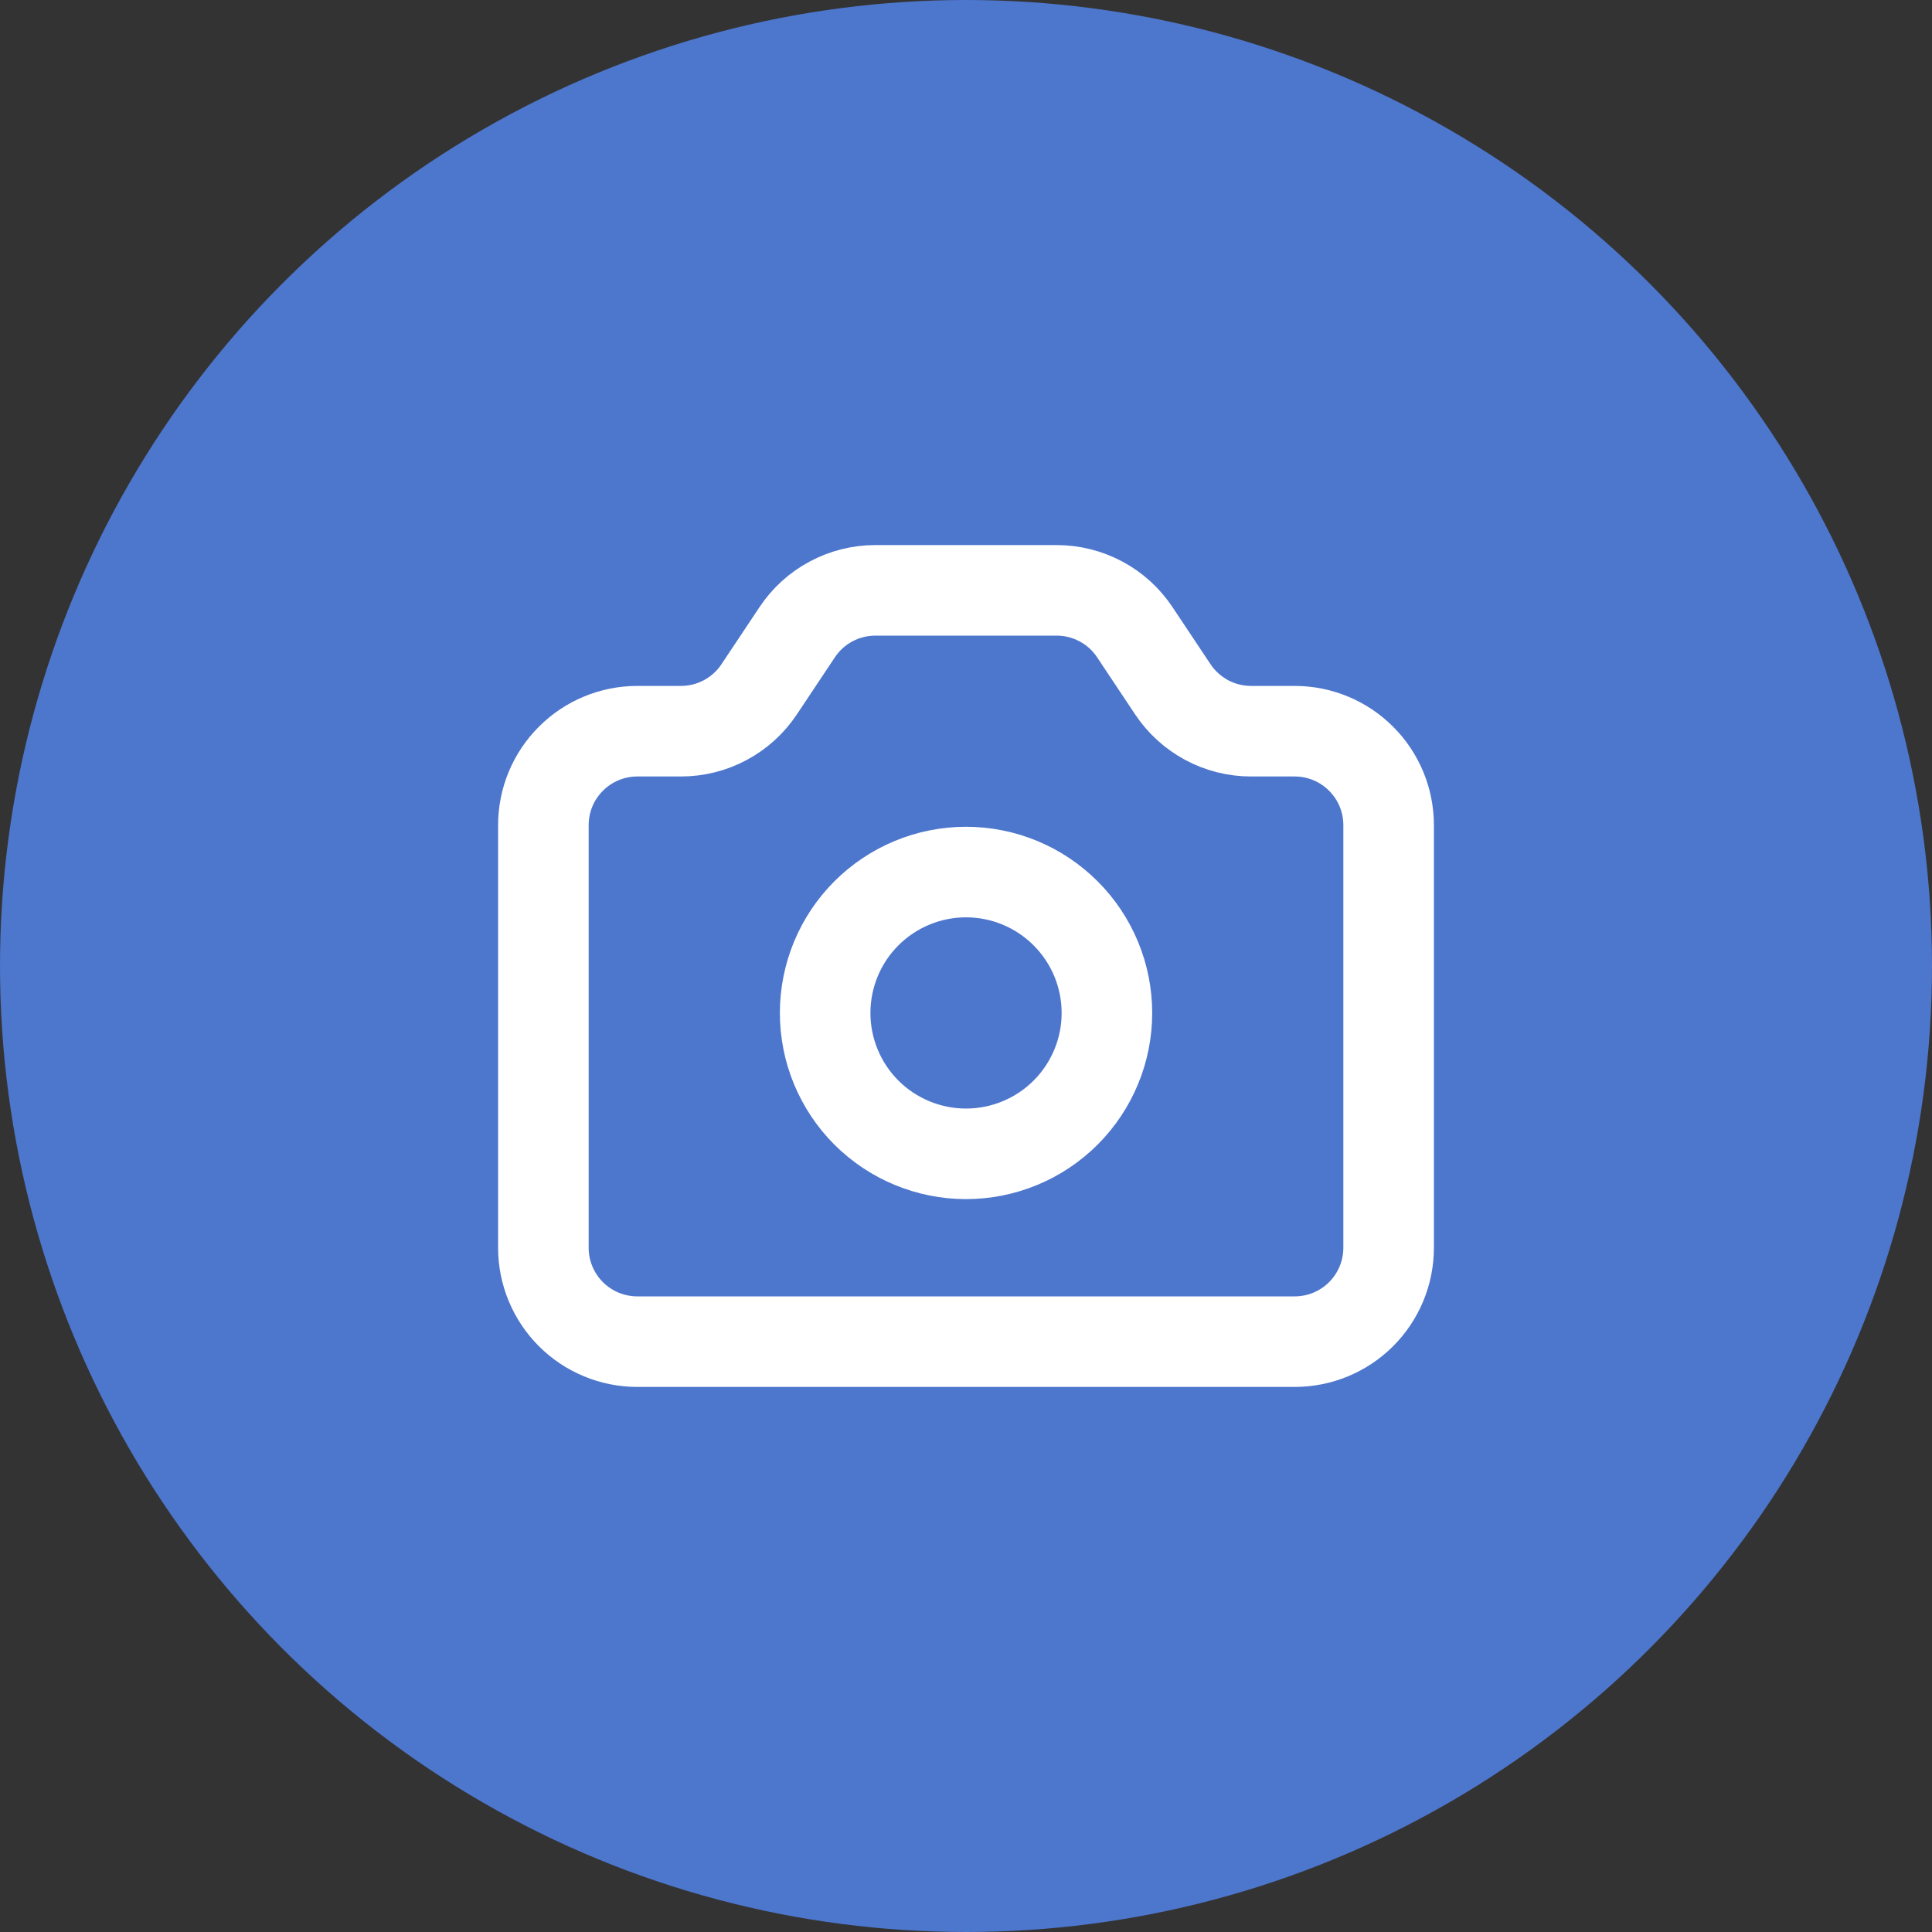
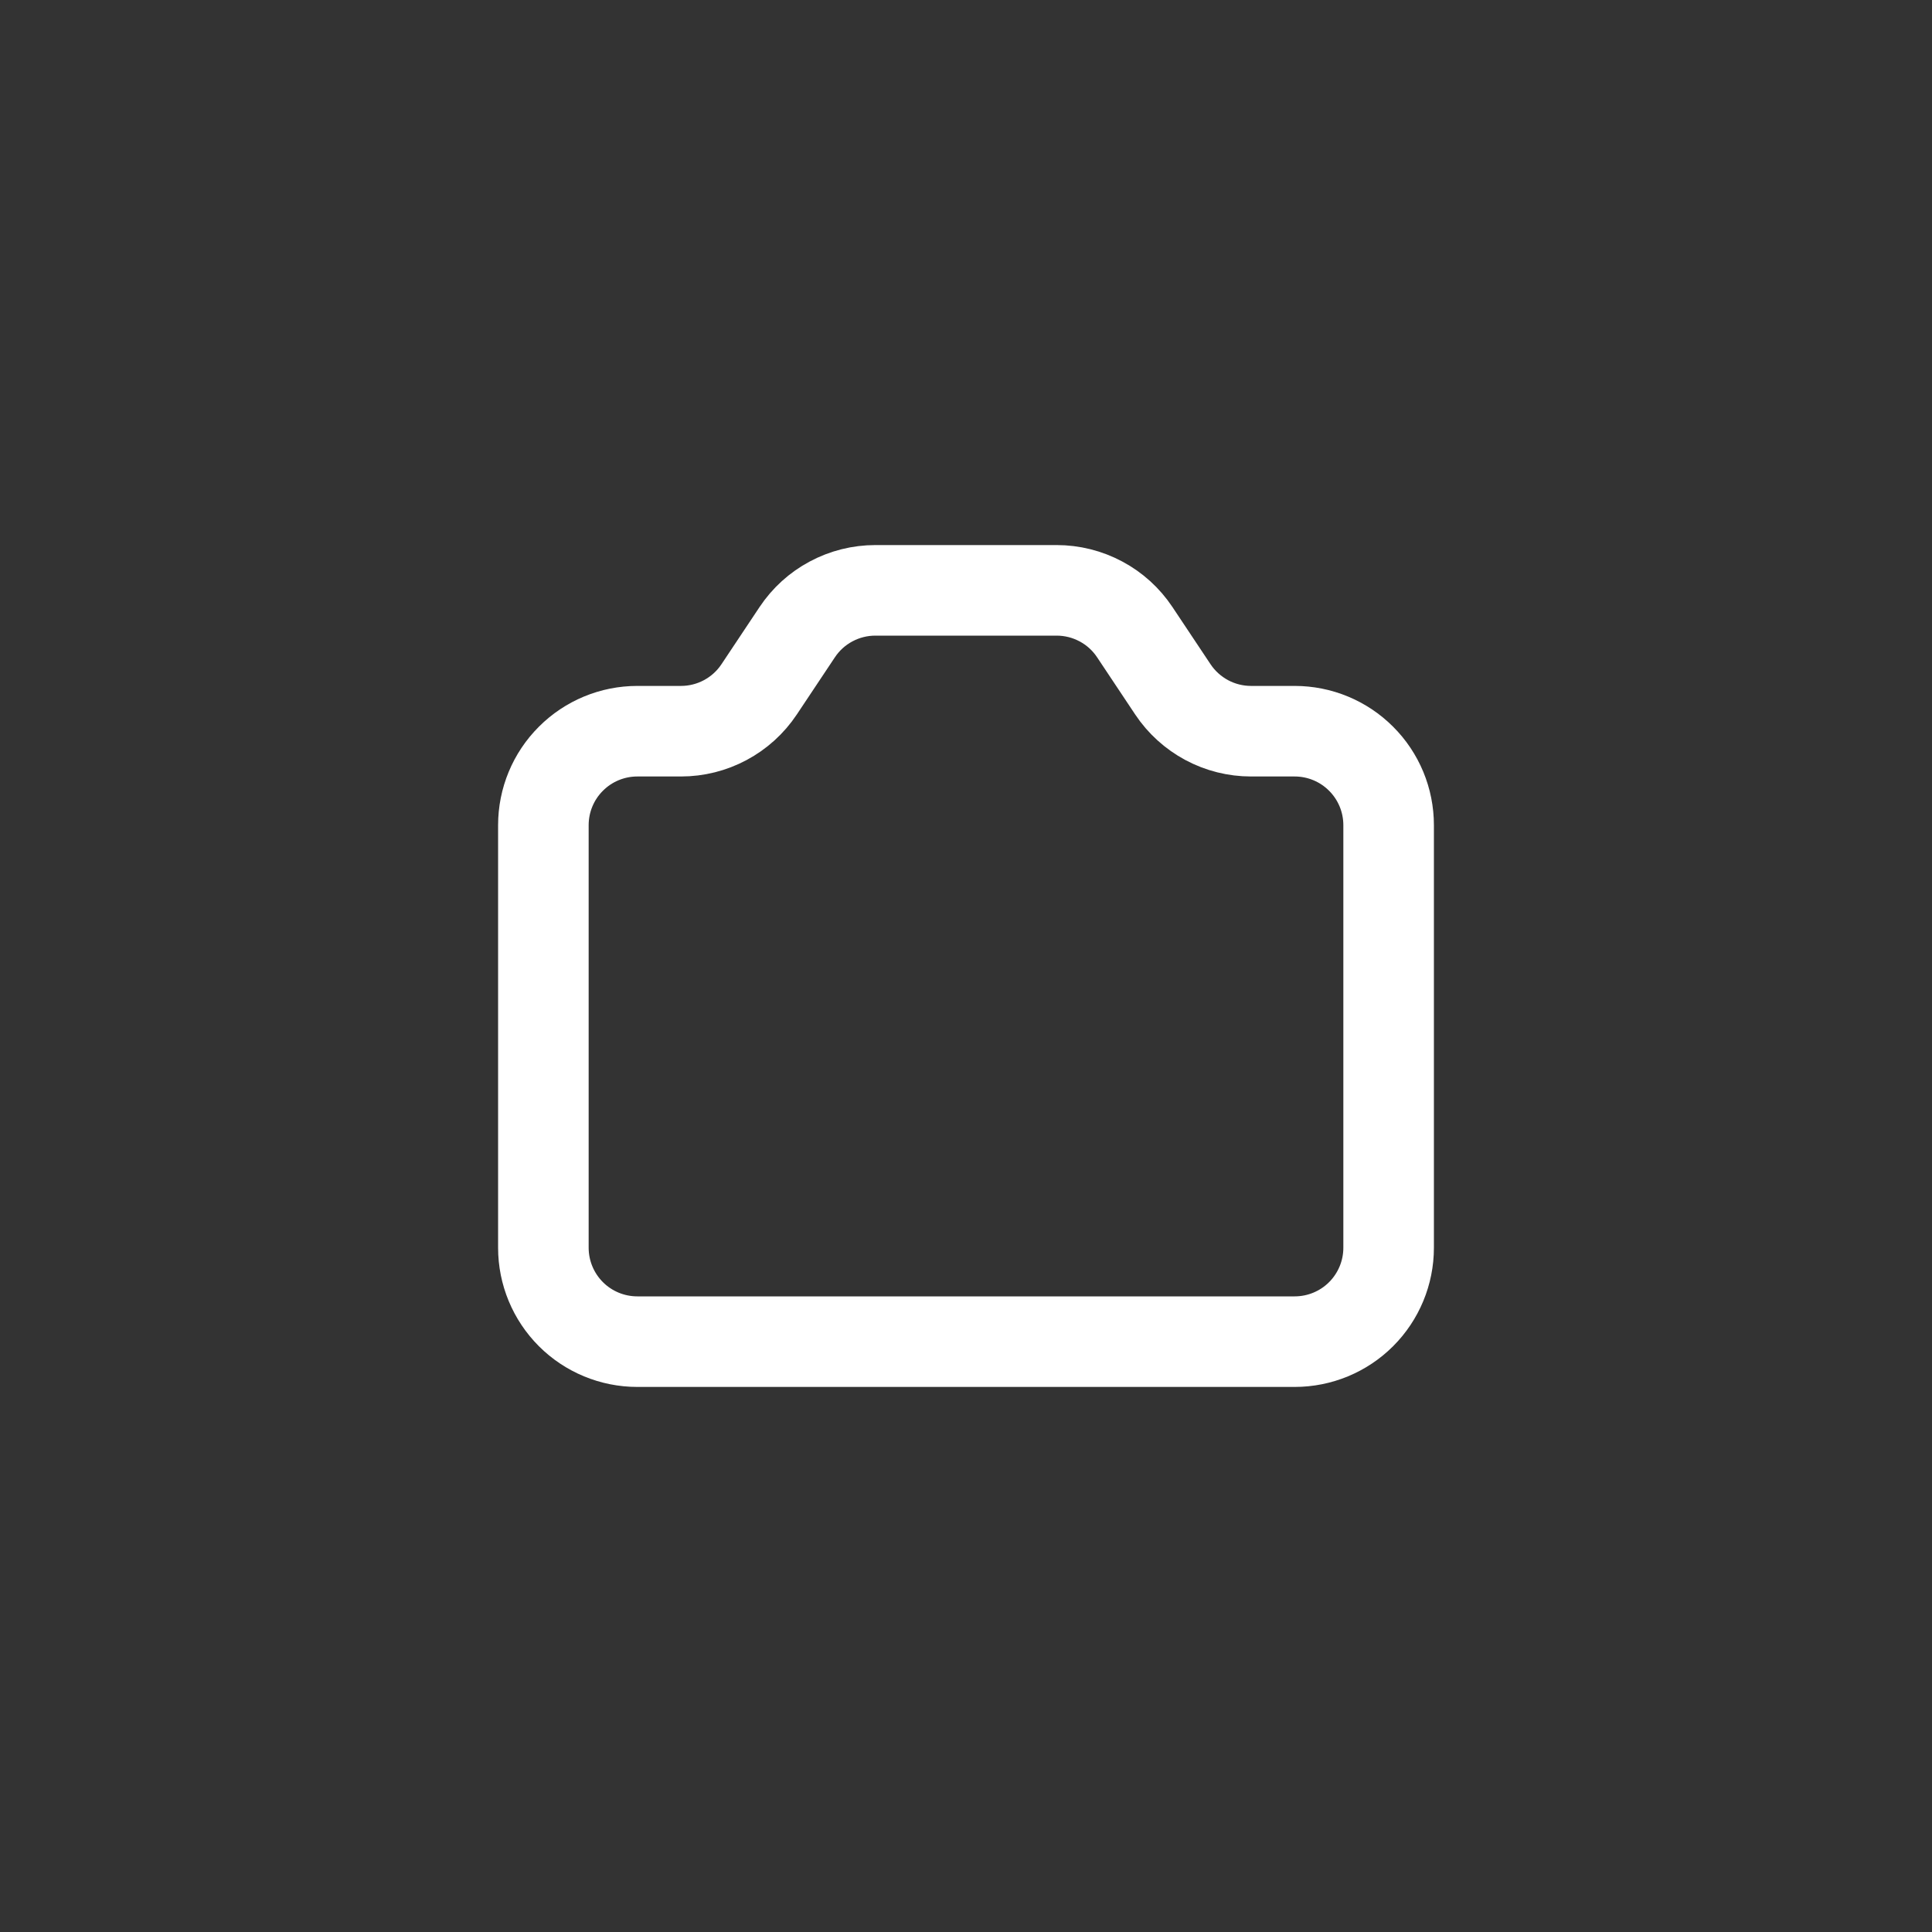
<svg xmlns="http://www.w3.org/2000/svg" width="32" height="32" viewBox="0 0 32 32" fill="none">
  <rect x="0" y="0" width="32" height="32" fill="#333333" stroke="none" />
-   <circle cx="16" cy="16" r="16" fill="#4D76CD" />
  <path d="M9 13.667C9 13.254 9.164 12.858 9.456 12.567C9.747 12.275 10.143 12.111 10.556 12.111H11.279C11.535 12.111 11.787 12.048 12.013 11.927C12.239 11.806 12.431 11.632 12.573 11.419L13.205 10.47C13.347 10.257 13.539 10.082 13.765 9.962C13.991 9.841 14.243 9.778 14.499 9.778H17.501C17.757 9.778 18.009 9.841 18.235 9.962C18.461 10.082 18.653 10.257 18.795 10.47L19.427 11.419C19.569 11.632 19.762 11.806 19.987 11.927C20.213 12.048 20.465 12.111 20.721 12.111H21.444C21.857 12.111 22.253 12.275 22.544 12.567C22.836 12.858 23 13.254 23 13.667V20.667C23 21.079 22.836 21.475 22.544 21.767C22.253 22.058 21.857 22.222 21.444 22.222H10.556C10.143 22.222 9.747 22.058 9.456 21.767C9.164 21.475 9 21.079 9 20.667V13.667Z" stroke="white" stroke-width="1.5" stroke-linecap="round" stroke-linejoin="round" />
-   <path d="M18.334 16.778C18.334 17.397 18.088 17.99 17.65 18.428C17.213 18.865 16.619 19.111 16 19.111C15.382 19.111 14.788 18.865 14.35 18.428C13.913 17.99 13.667 17.397 13.667 16.778C13.667 16.159 13.913 15.565 14.35 15.128C14.788 14.69 15.382 14.444 16 14.444C16.619 14.444 17.213 14.69 17.65 15.128C18.088 15.565 18.334 16.159 18.334 16.778Z" stroke="white" stroke-width="1.5" stroke-linecap="round" stroke-linejoin="round" />
</svg>